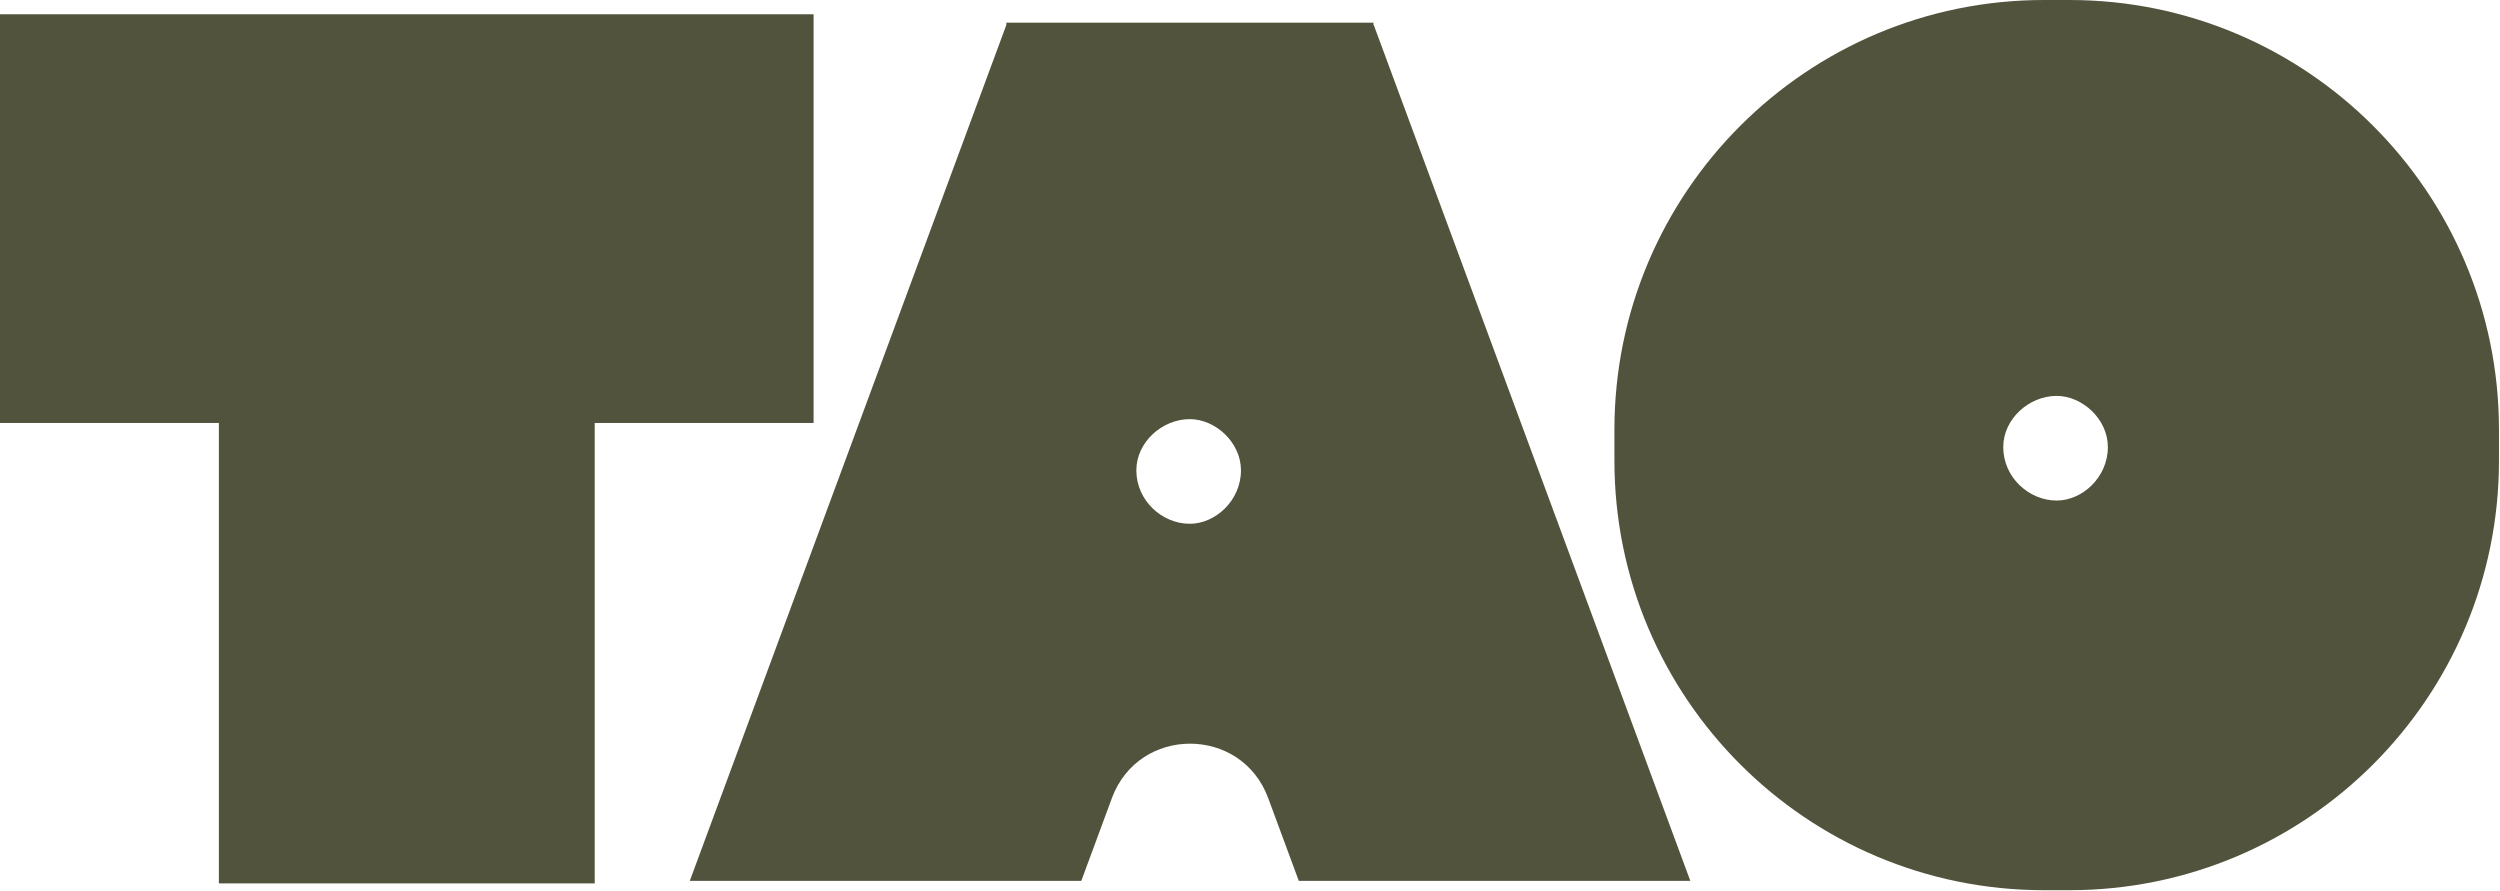
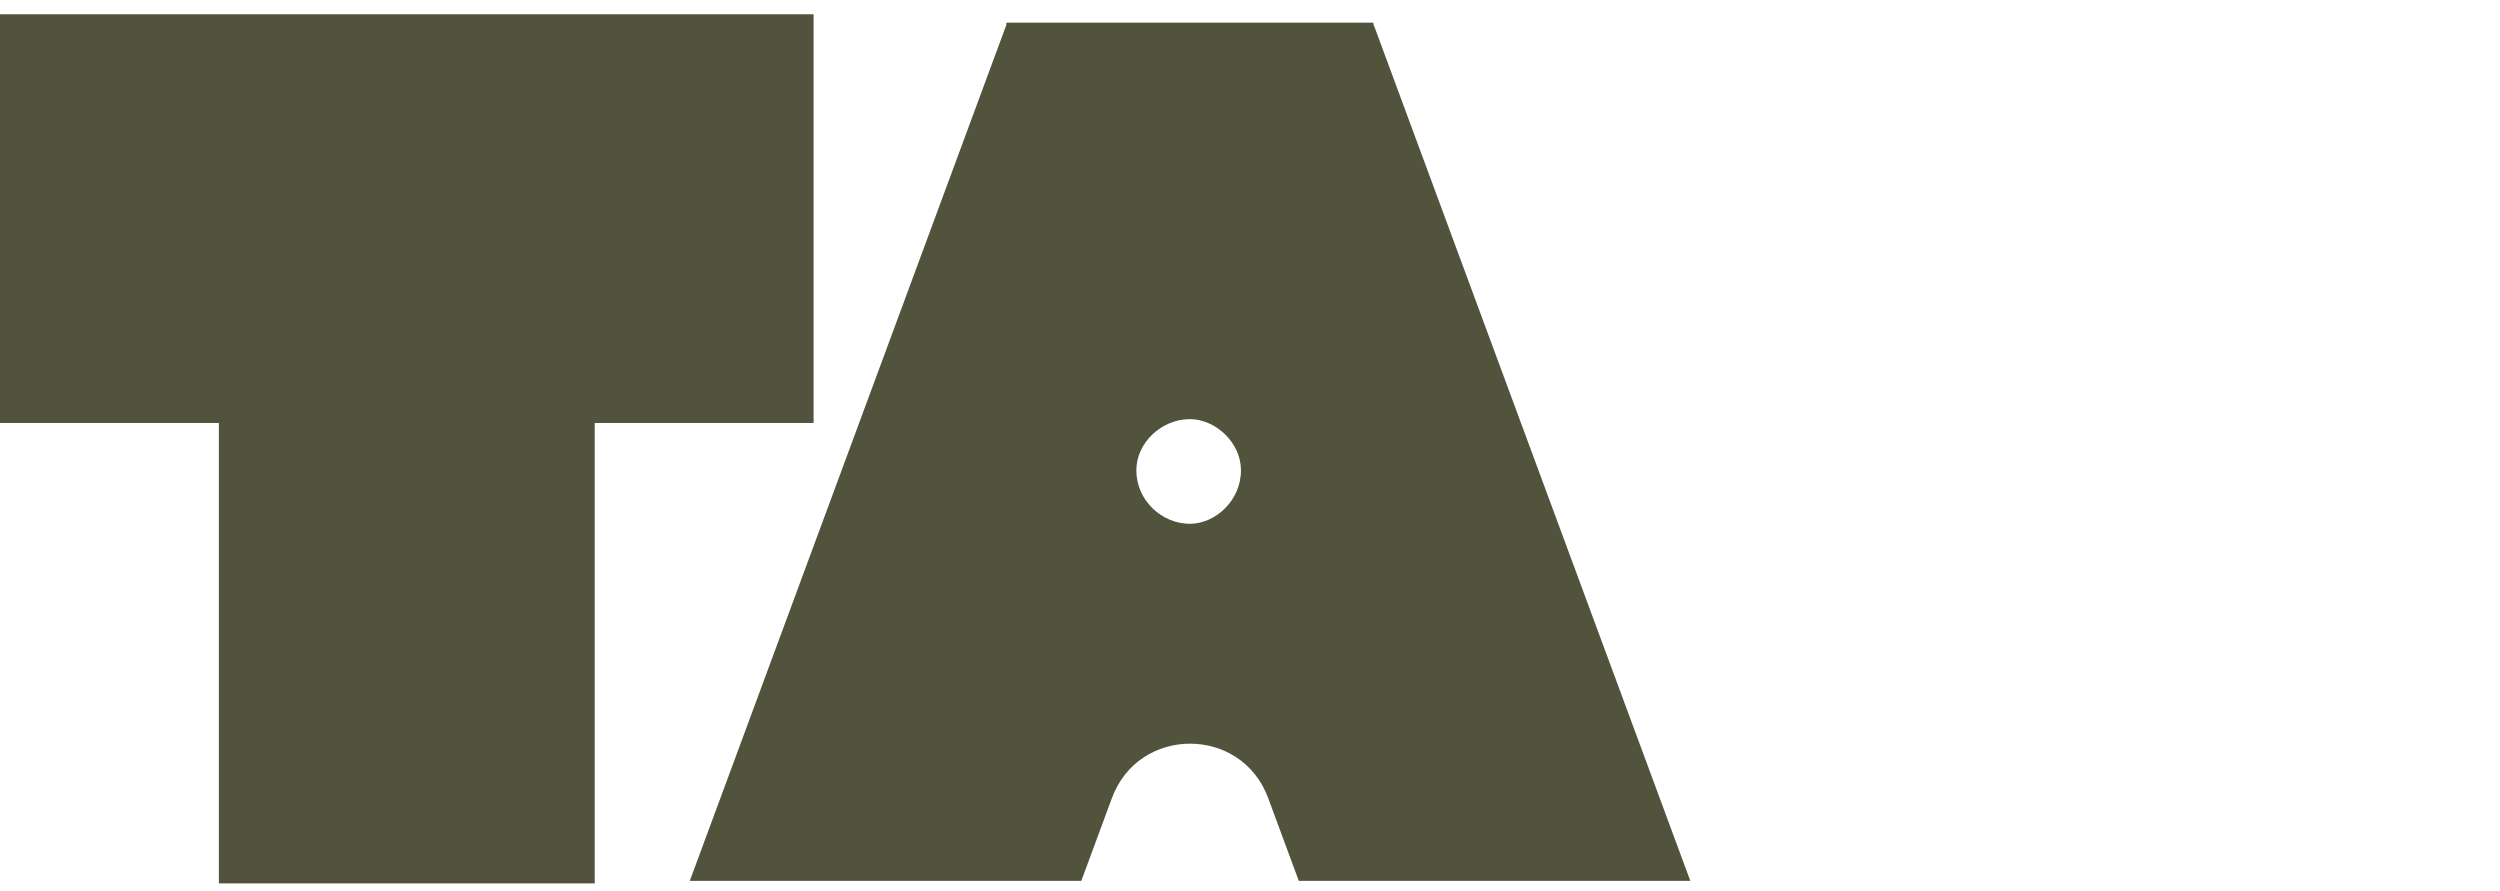
<svg xmlns="http://www.w3.org/2000/svg" width="1879" height="670" viewBox="0 0 1879 670" fill="none">
  <g clip-path="url(#clip0_358_2823)">
    <path d="M1032.5 18.703L1032.28 18.751V17.014H756.362V18.751L518.437 662.076H812.703L835.71 599.848C855.887 545.305 933.022 545.305 953.174 599.848L976.181 662.076H1270.45L1032.5 18.703ZM894.264 393.671C873.303 393.671 854.078 376.18 854.078 353.478C854.078 332.489 873.303 315.022 894.264 315.022C913.464 315.022 932.713 332.489 932.713 353.478C932.713 376.204 913.488 393.671 894.264 393.671Z" fill="#52533D" />
-     <path d="M1555.34 0H1536.28C1357.96 0 1213.39 144.59 1213.39 322.948V346.126C1213.39 524.484 1357.96 669.074 1536.28 669.074H1555.34C1733.66 669.074 1878.23 524.484 1878.23 346.126V322.948C1878.23 144.59 1733.66 0 1555.34 0ZM1545.82 376.205C1524.86 376.205 1505.64 358.738 1505.64 336.012C1505.64 315.023 1524.86 297.557 1545.82 297.557C1565.05 297.557 1584.27 315.023 1584.27 336.012C1584.27 358.738 1565.05 376.205 1545.82 376.205Z" fill="#52533D" />
    <path d="M611.491 10.732H0V317.903H164.501V663.958H446.99V317.903H611.491V10.732Z" fill="#52533D" />
  </g>
  <defs>
    <clipPath id="clip0_358_2823">
      <rect width="1878.23" height="669.098" fill="white" />
    </clipPath>
  </defs>
</svg>